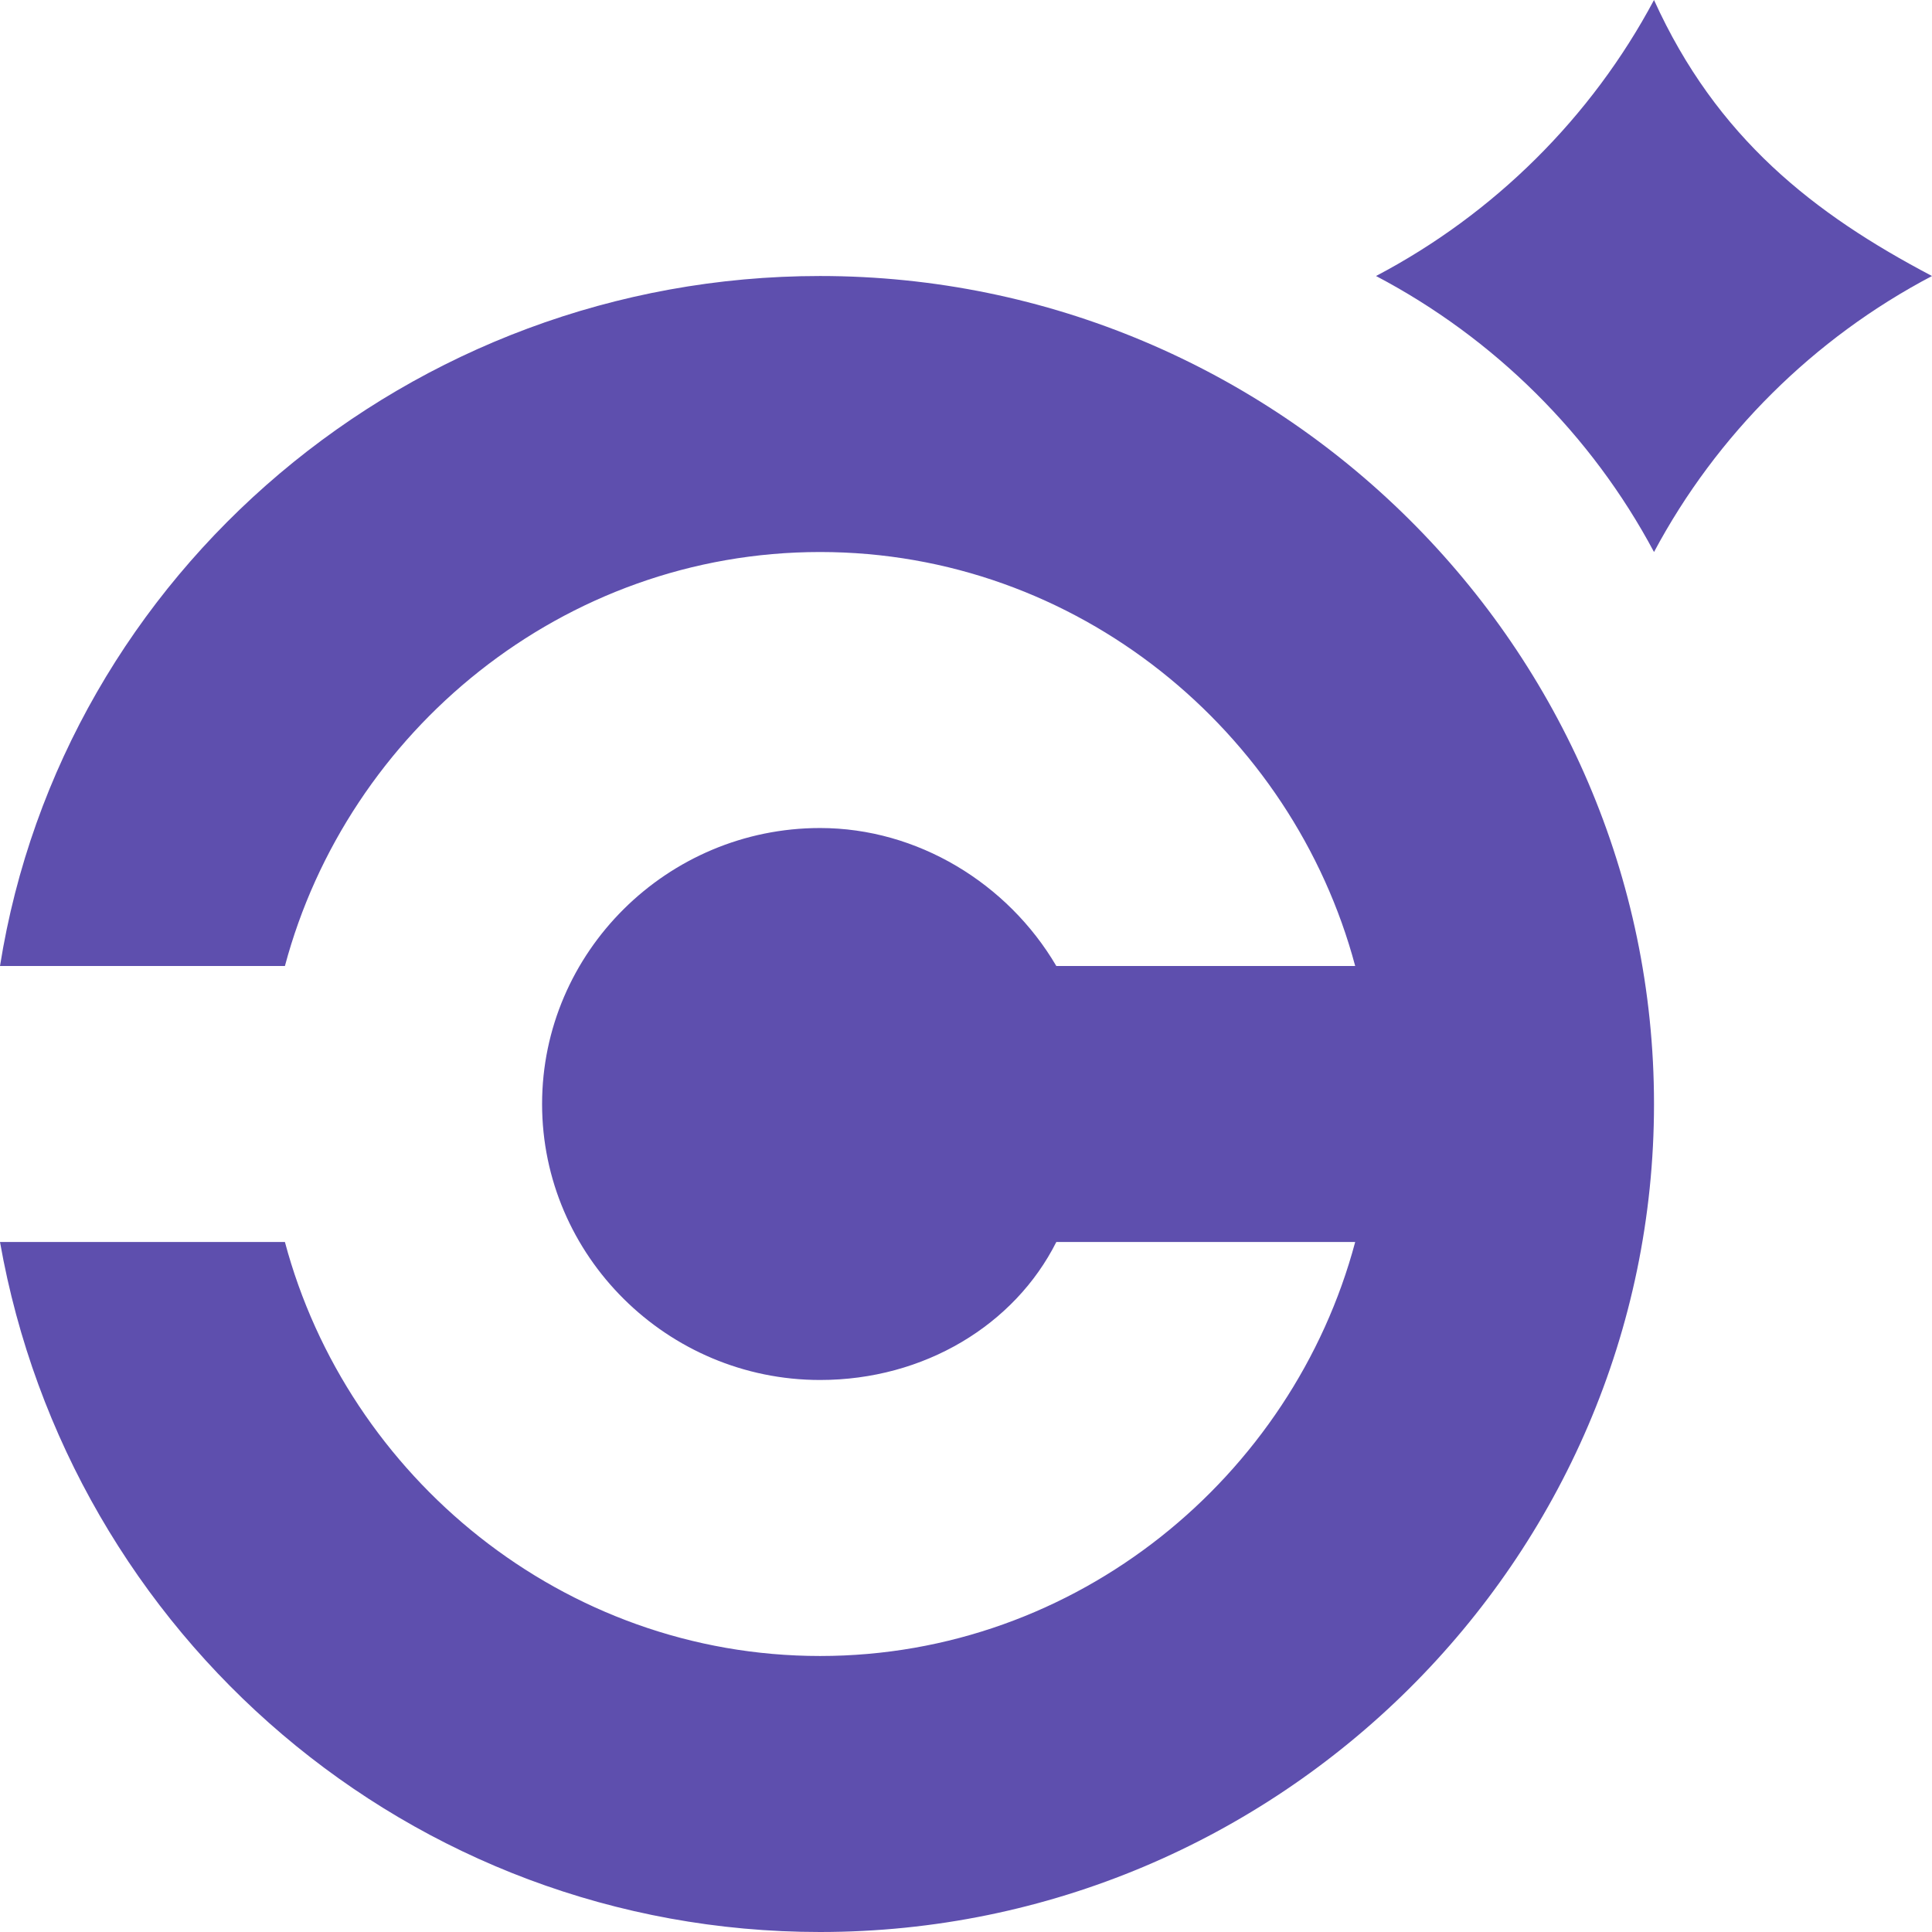
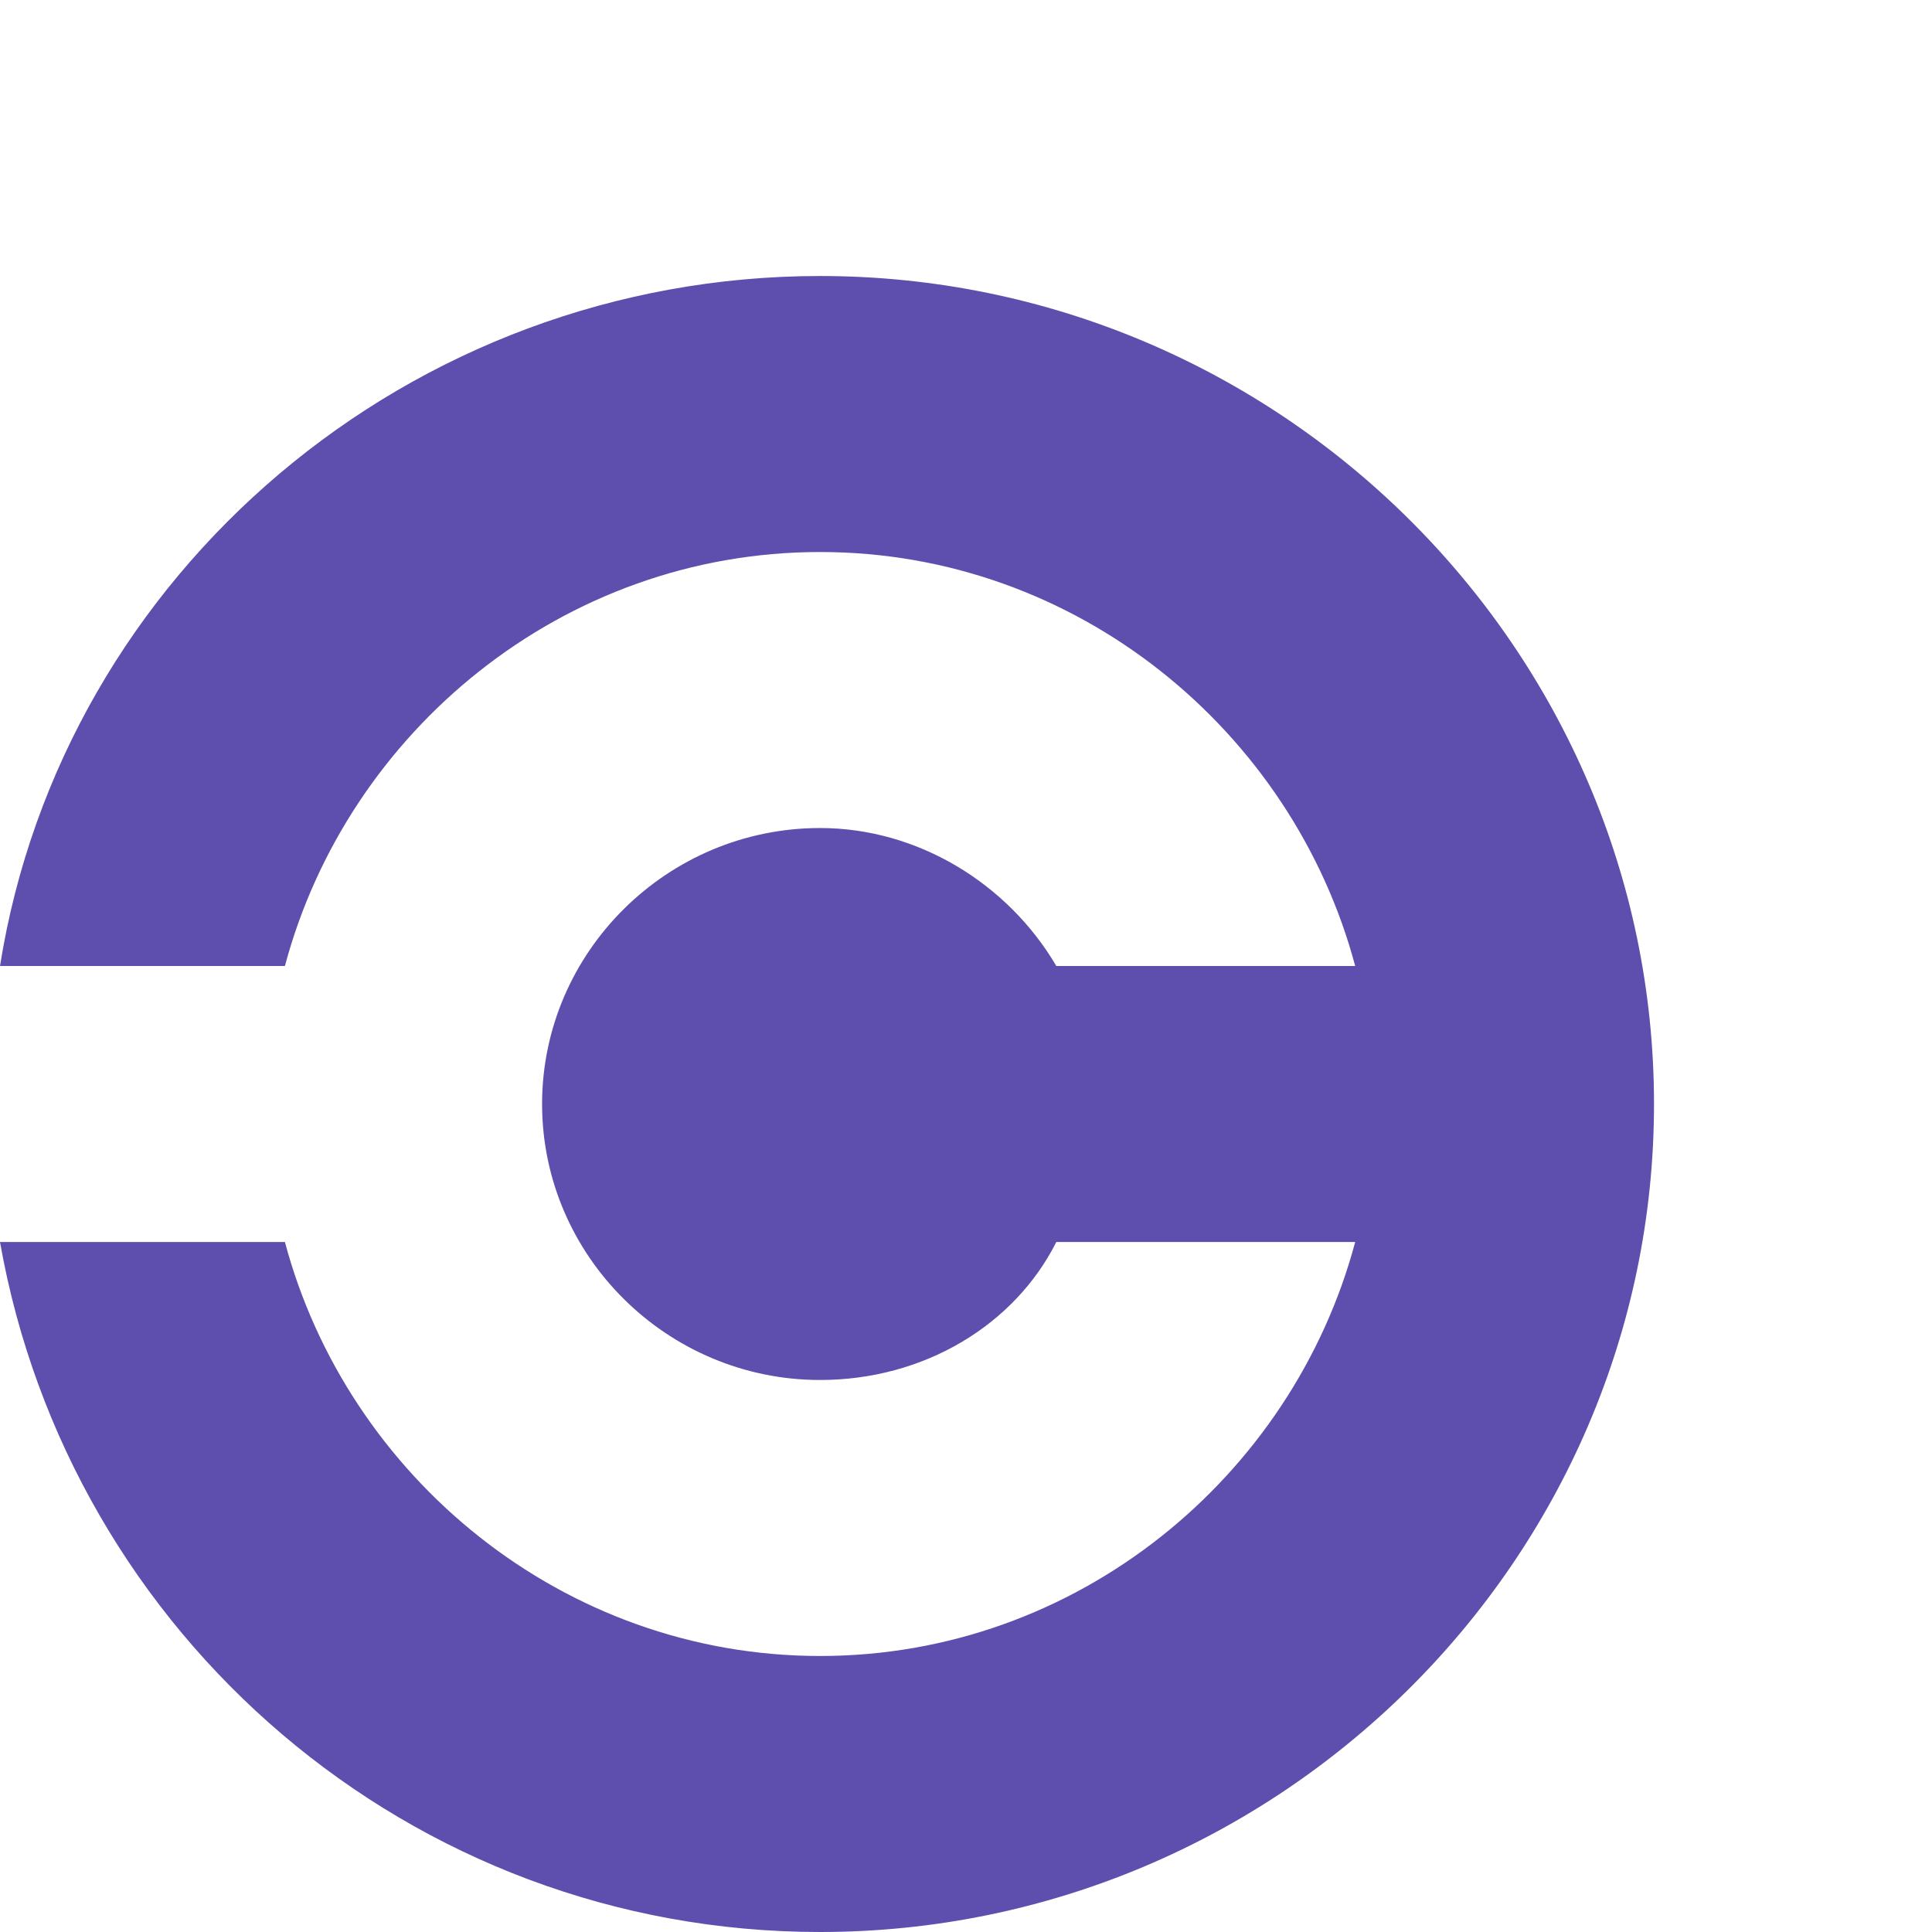
<svg xmlns="http://www.w3.org/2000/svg" width="36" height="36" viewBox="0 0 36 36" fill="none">
  <path d="M15.281 5.143C7.64 5.143 1.165 10.671 0 18H5.309C6.475 13.629 10.489 10.286 15.281 10.286C20.072 10.286 24.086 13.629 25.252 18H19.683C18.777 16.457 17.093 15.429 15.281 15.429C12.432 15.429 10.101 17.743 10.101 20.572C10.101 23.4 12.432 25.714 15.281 25.714C17.223 25.714 18.907 24.686 19.683 23.143H25.252C24.086 27.514 20.072 30.857 15.281 30.857C10.489 30.857 6.475 27.514 5.309 23.143H0C1.295 30.471 7.64 36 15.281 36C23.827 36 30.82 29.057 30.82 20.572C30.82 12.086 23.827 5.143 15.281 5.143Z" fill="#5E4FAE" />
-   <path d="M30.82 0C29.655 2.186 27.842 3.986 25.64 5.143C27.842 6.3 29.655 8.1 30.82 10.286C31.986 8.1 33.798 6.3 36 5.143C33.798 3.986 31.986 2.571 30.82 0Z" fill="#5E4FAE" />
</svg>